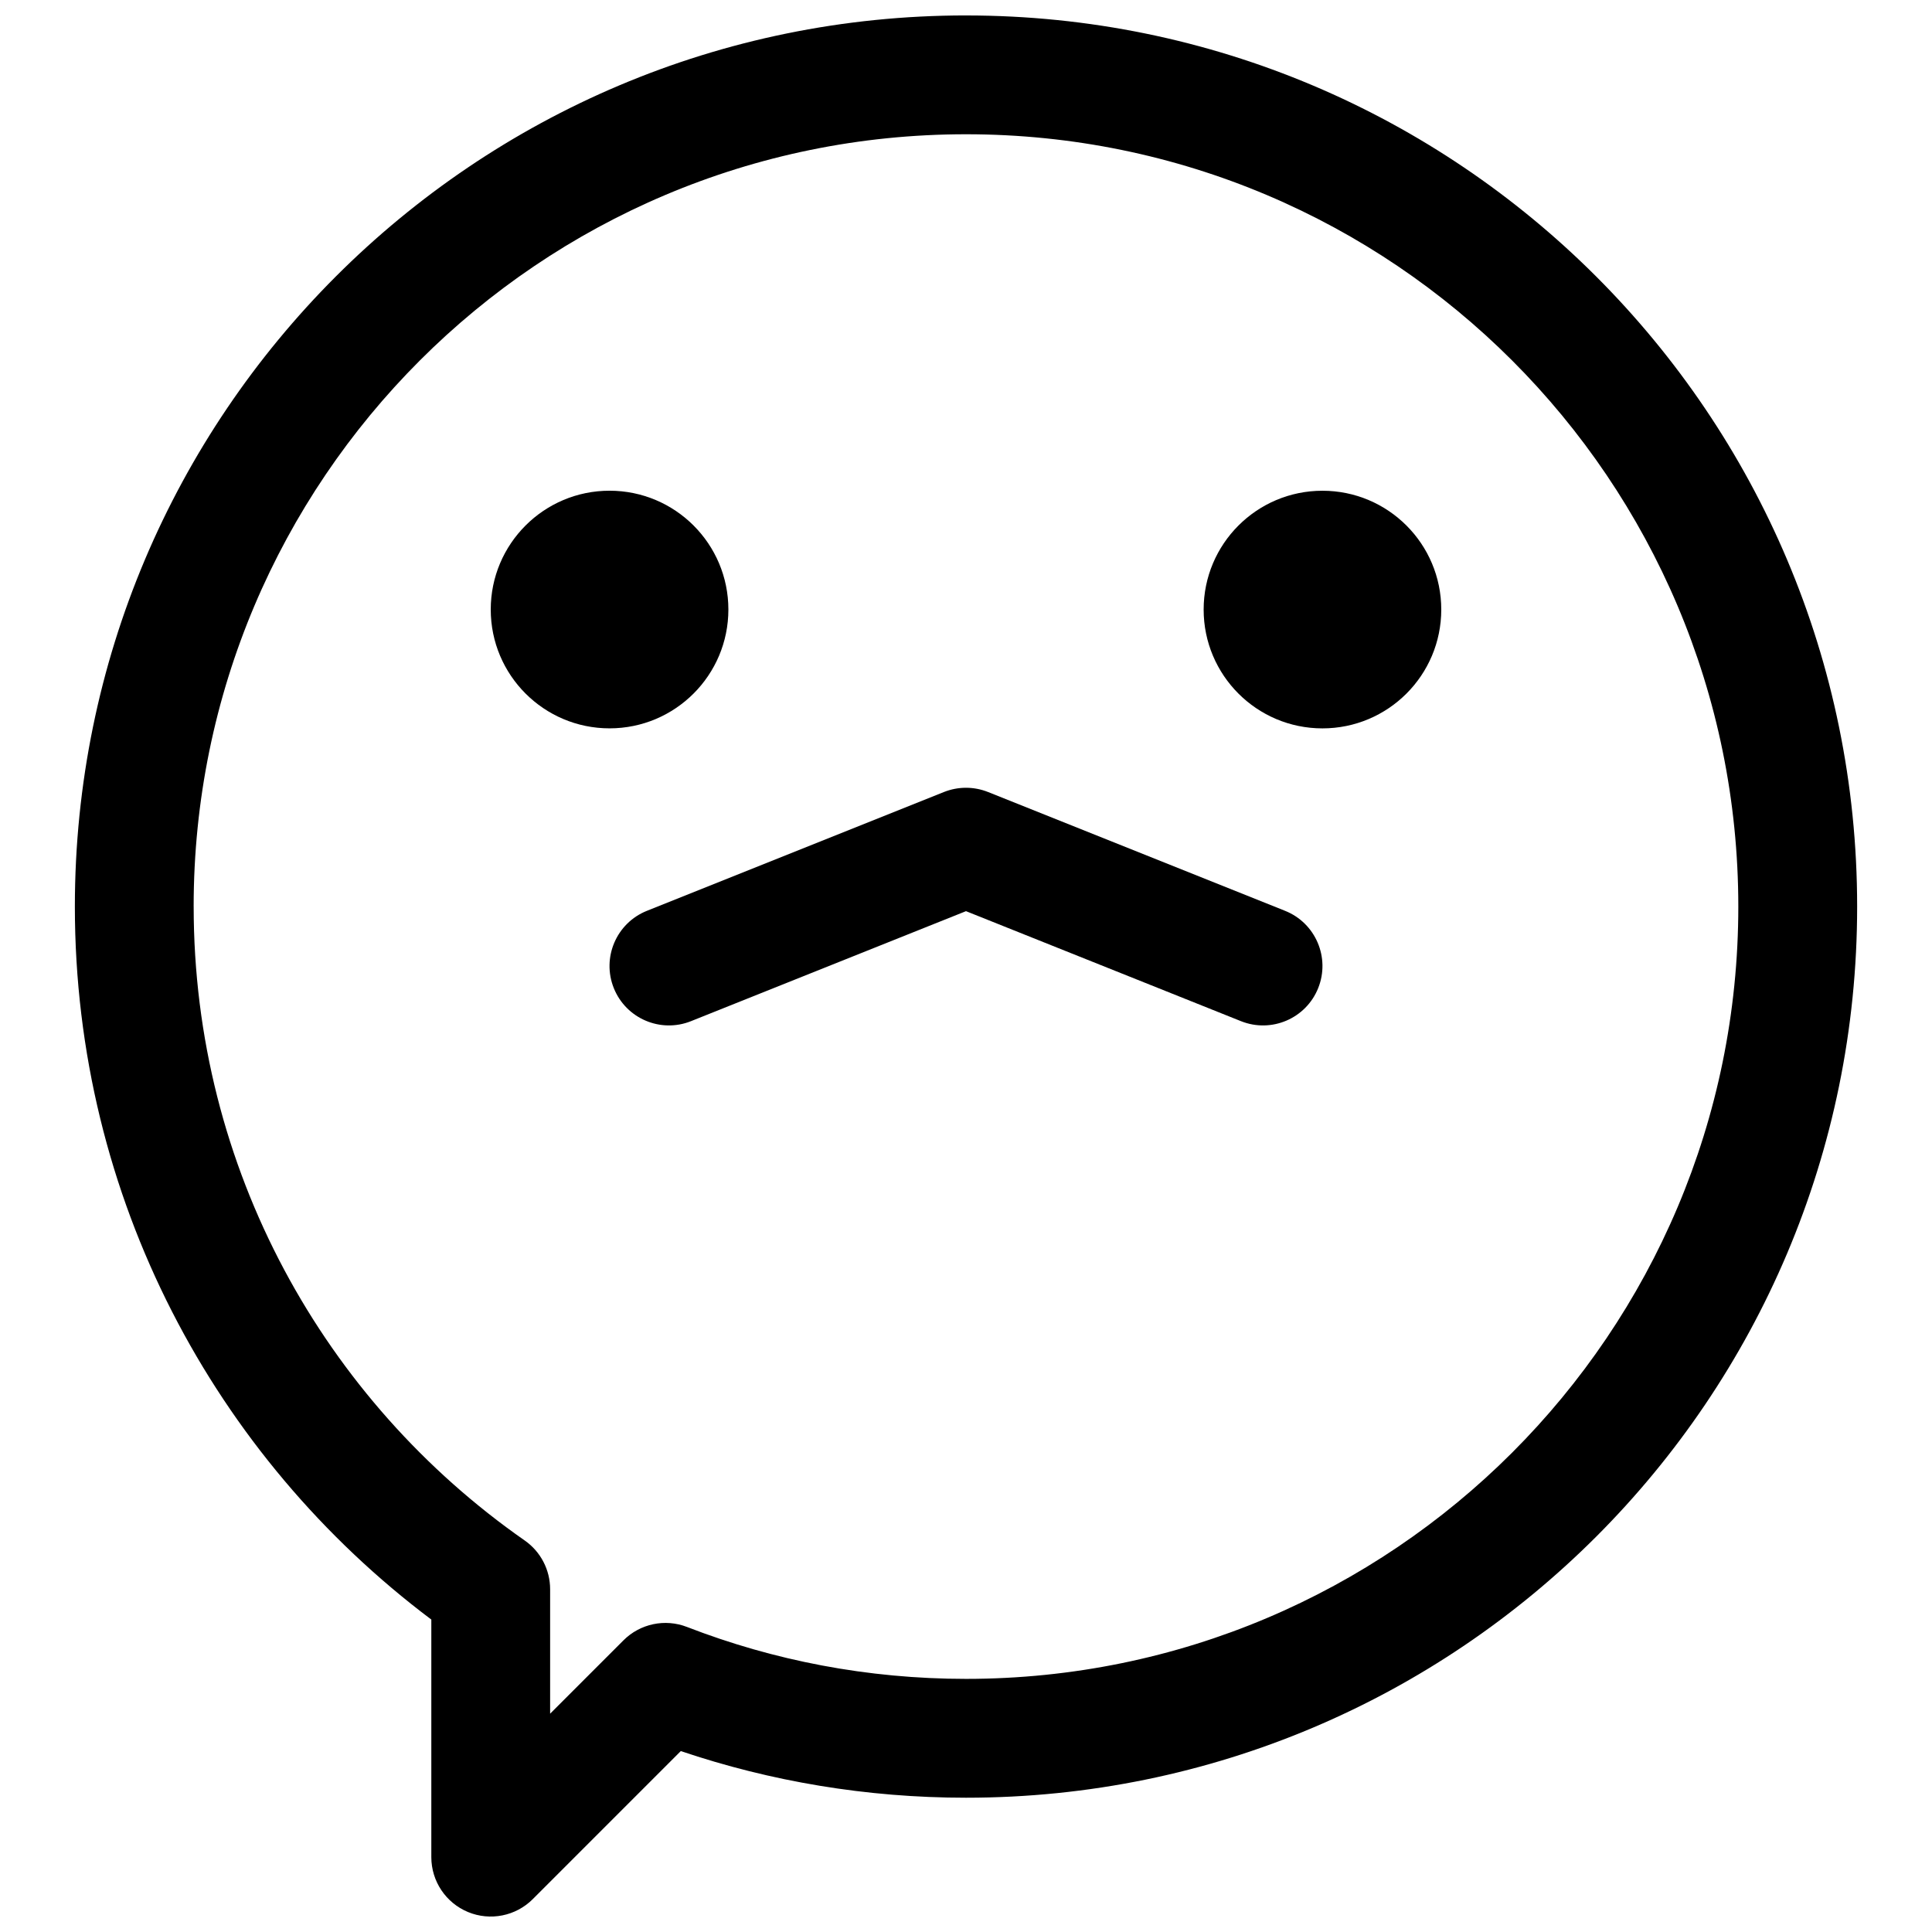
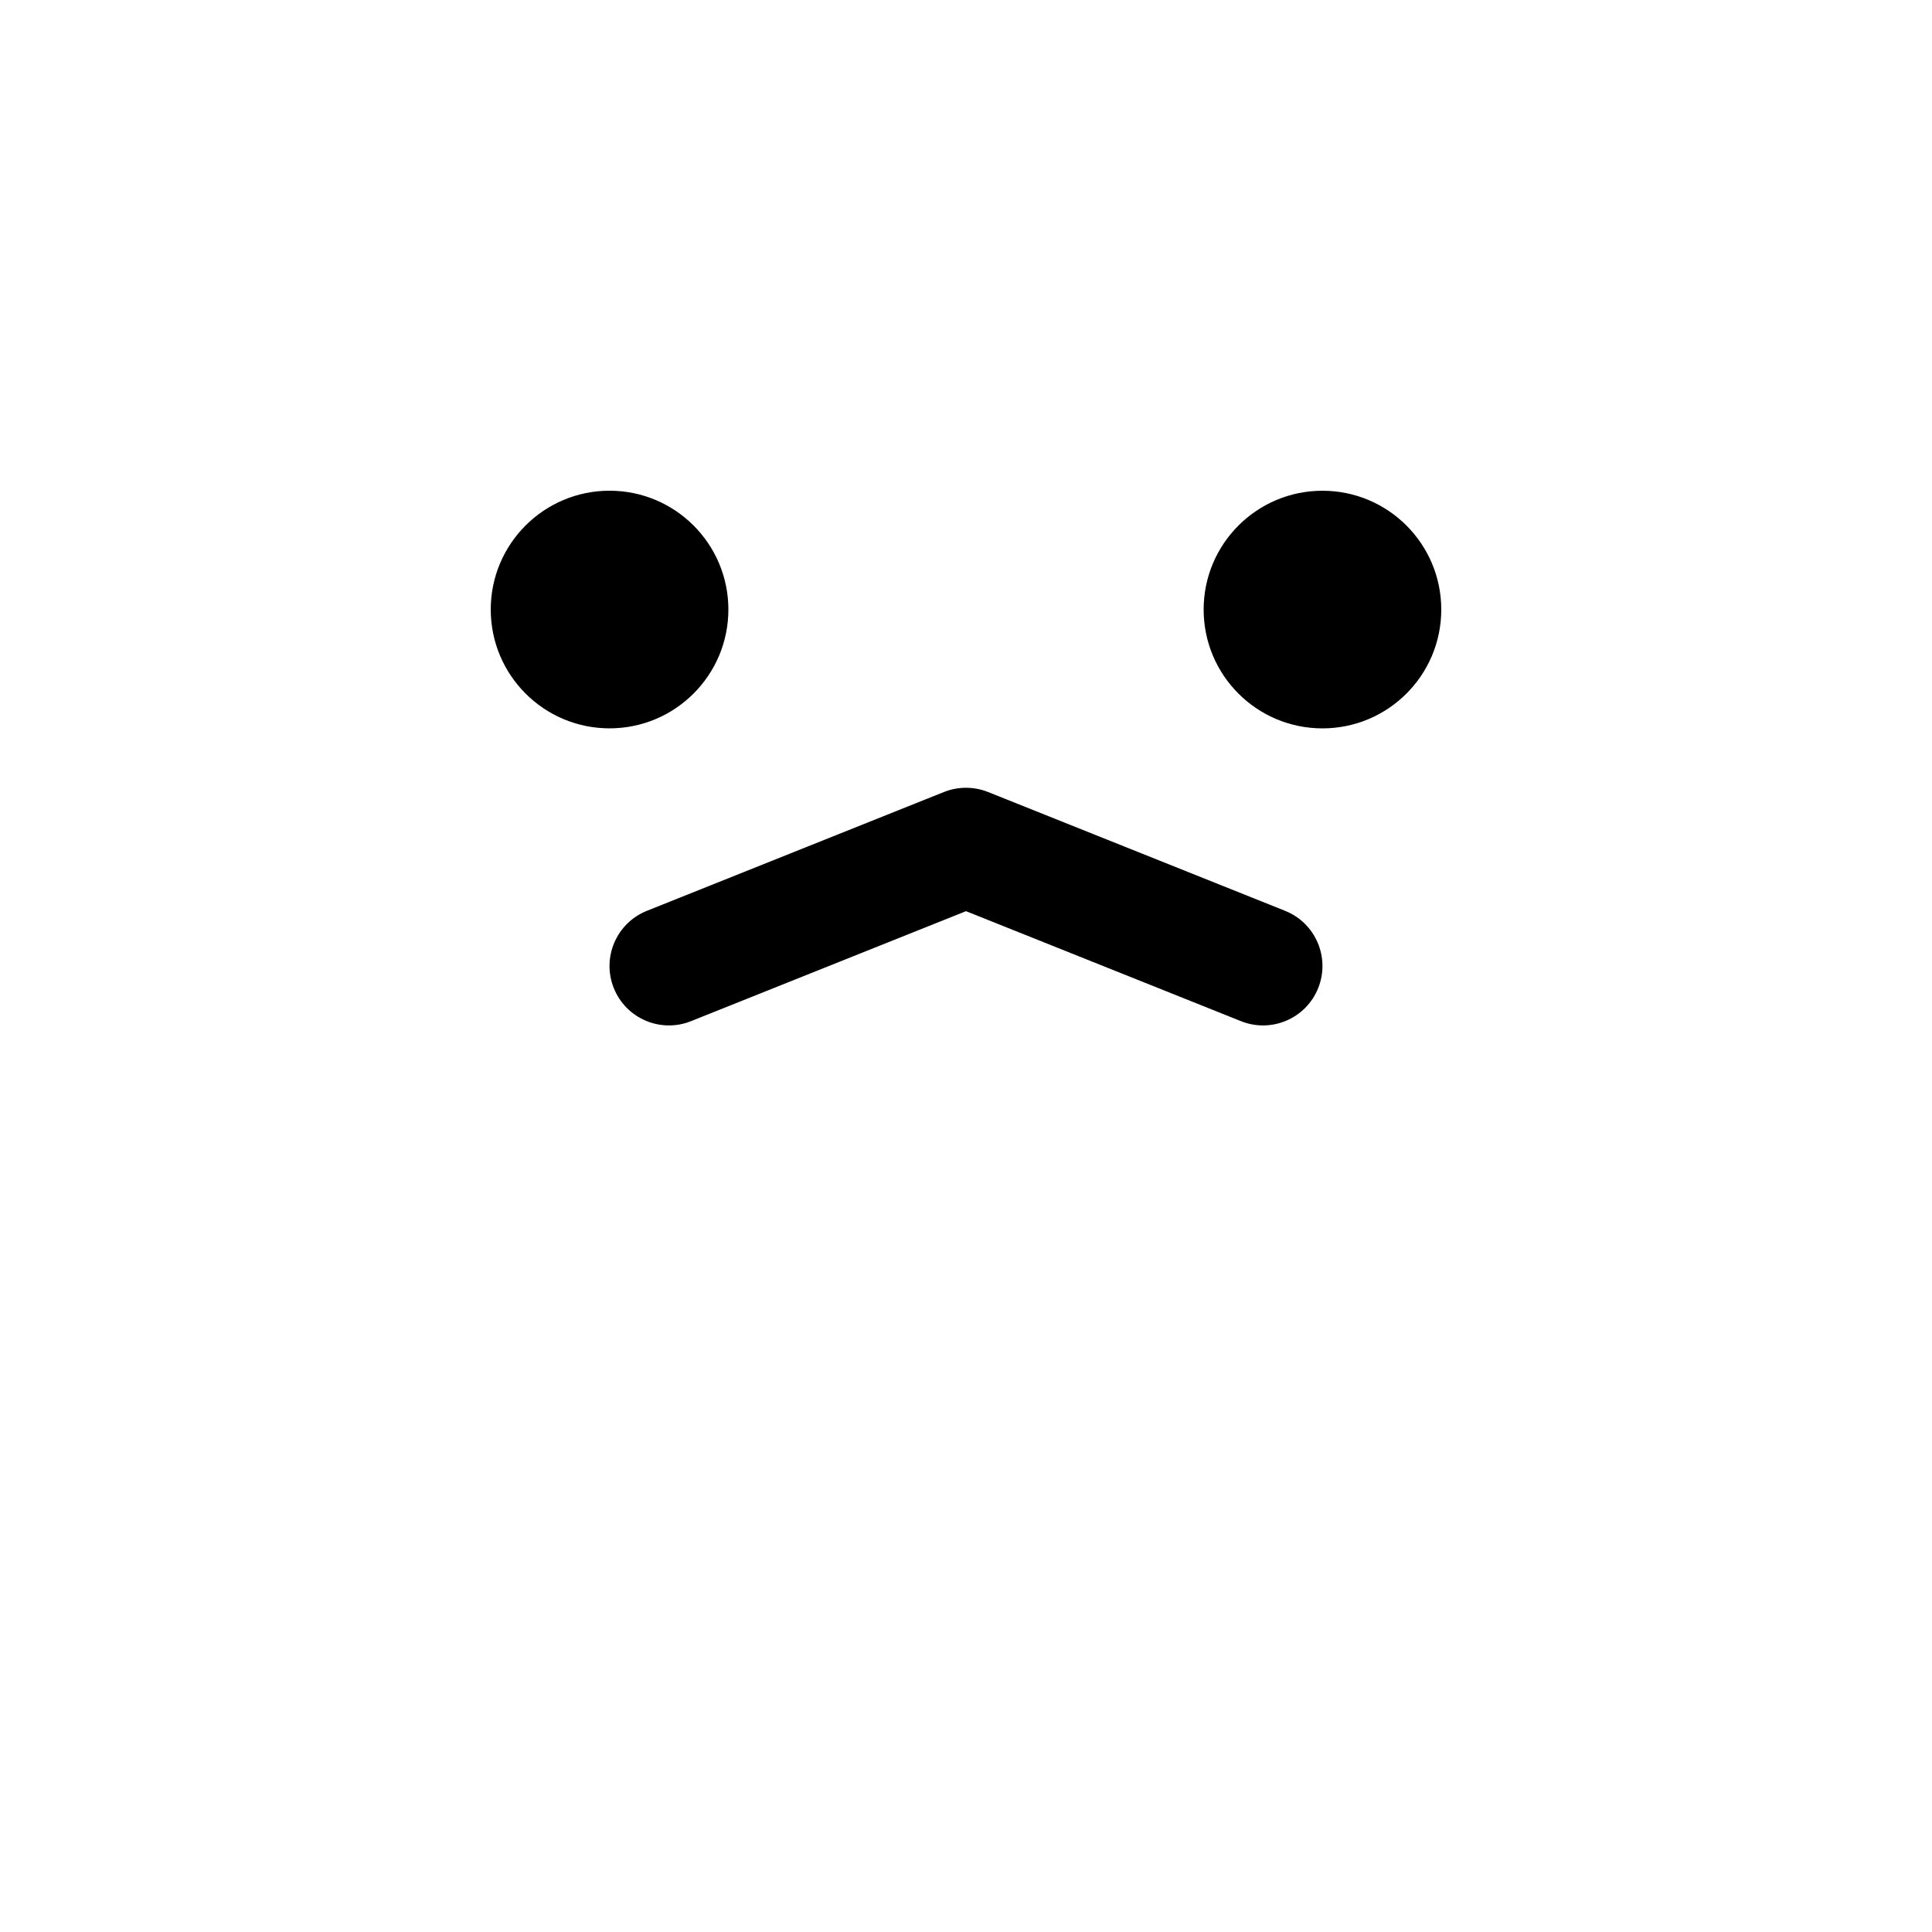
<svg xmlns="http://www.w3.org/2000/svg" width="800px" height="800px" version="1.1" viewBox="144 144 512 512">
  <defs>
    <clipPath id="a">
-       <path d="m163 148.09h474v503.81h-474z" />
-     </clipPath>
+       </clipPath>
  </defs>
  <path d="m305.54 337.02c17.391 0 31.488-14.098 31.488-31.488s-14.098-31.488-31.488-31.488-31.488 14.098-31.488 31.488 14.098 31.488 31.488 31.488z" />
  <path d="m525.95 305.54c0 17.391-14.094 31.488-31.488 31.488-17.391 0-31.484-14.098-31.484-31.488s14.094-31.488 31.484-31.488c17.395 0 31.488 14.098 31.488 31.488z" />
  <path d="m472.87 414.62c8.074 3.231 17.238-0.699 20.465-8.77 3.231-8.074-0.695-17.238-8.77-20.469l-78.719-31.488c-3.754-1.5-7.941-1.5-11.695 0l-78.723 31.488c-8.07 3.231-12 12.395-8.77 20.469 3.231 8.07 12.391 12 20.465 8.77l72.875-29.152z" />
  <g clip-path="url(#a)">
    <path d="m400 148.09c-130.43 0-236.16 105.73-236.16 236.16 0 77.281 37.133 145.88 94.465 188.95v62.961c0 6.367 3.836 12.109 9.719 14.547 5.883 2.434 12.656 1.086 17.16-3.414l39.234-39.238c23.75 8.02 49.172 12.359 75.586 12.359 130.43 0 236.16-105.73 236.16-236.16 0-130.43-105.73-236.16-236.16-236.16zm-204.68 236.16c0-113.04 91.637-204.67 204.68-204.67 113.04 0 204.67 91.637 204.67 204.67 0 113.04-91.637 204.67-204.67 204.67-26.105 0-51.035-4.879-73.949-13.762-5.816-2.254-12.414-0.863-16.824 3.547l-19.438 19.438v-32.984c0-5.148-2.516-9.969-6.734-12.914-53.062-37.012-87.73-98.457-87.73-168z" fill-rule="evenodd" />
  </g>
</svg>